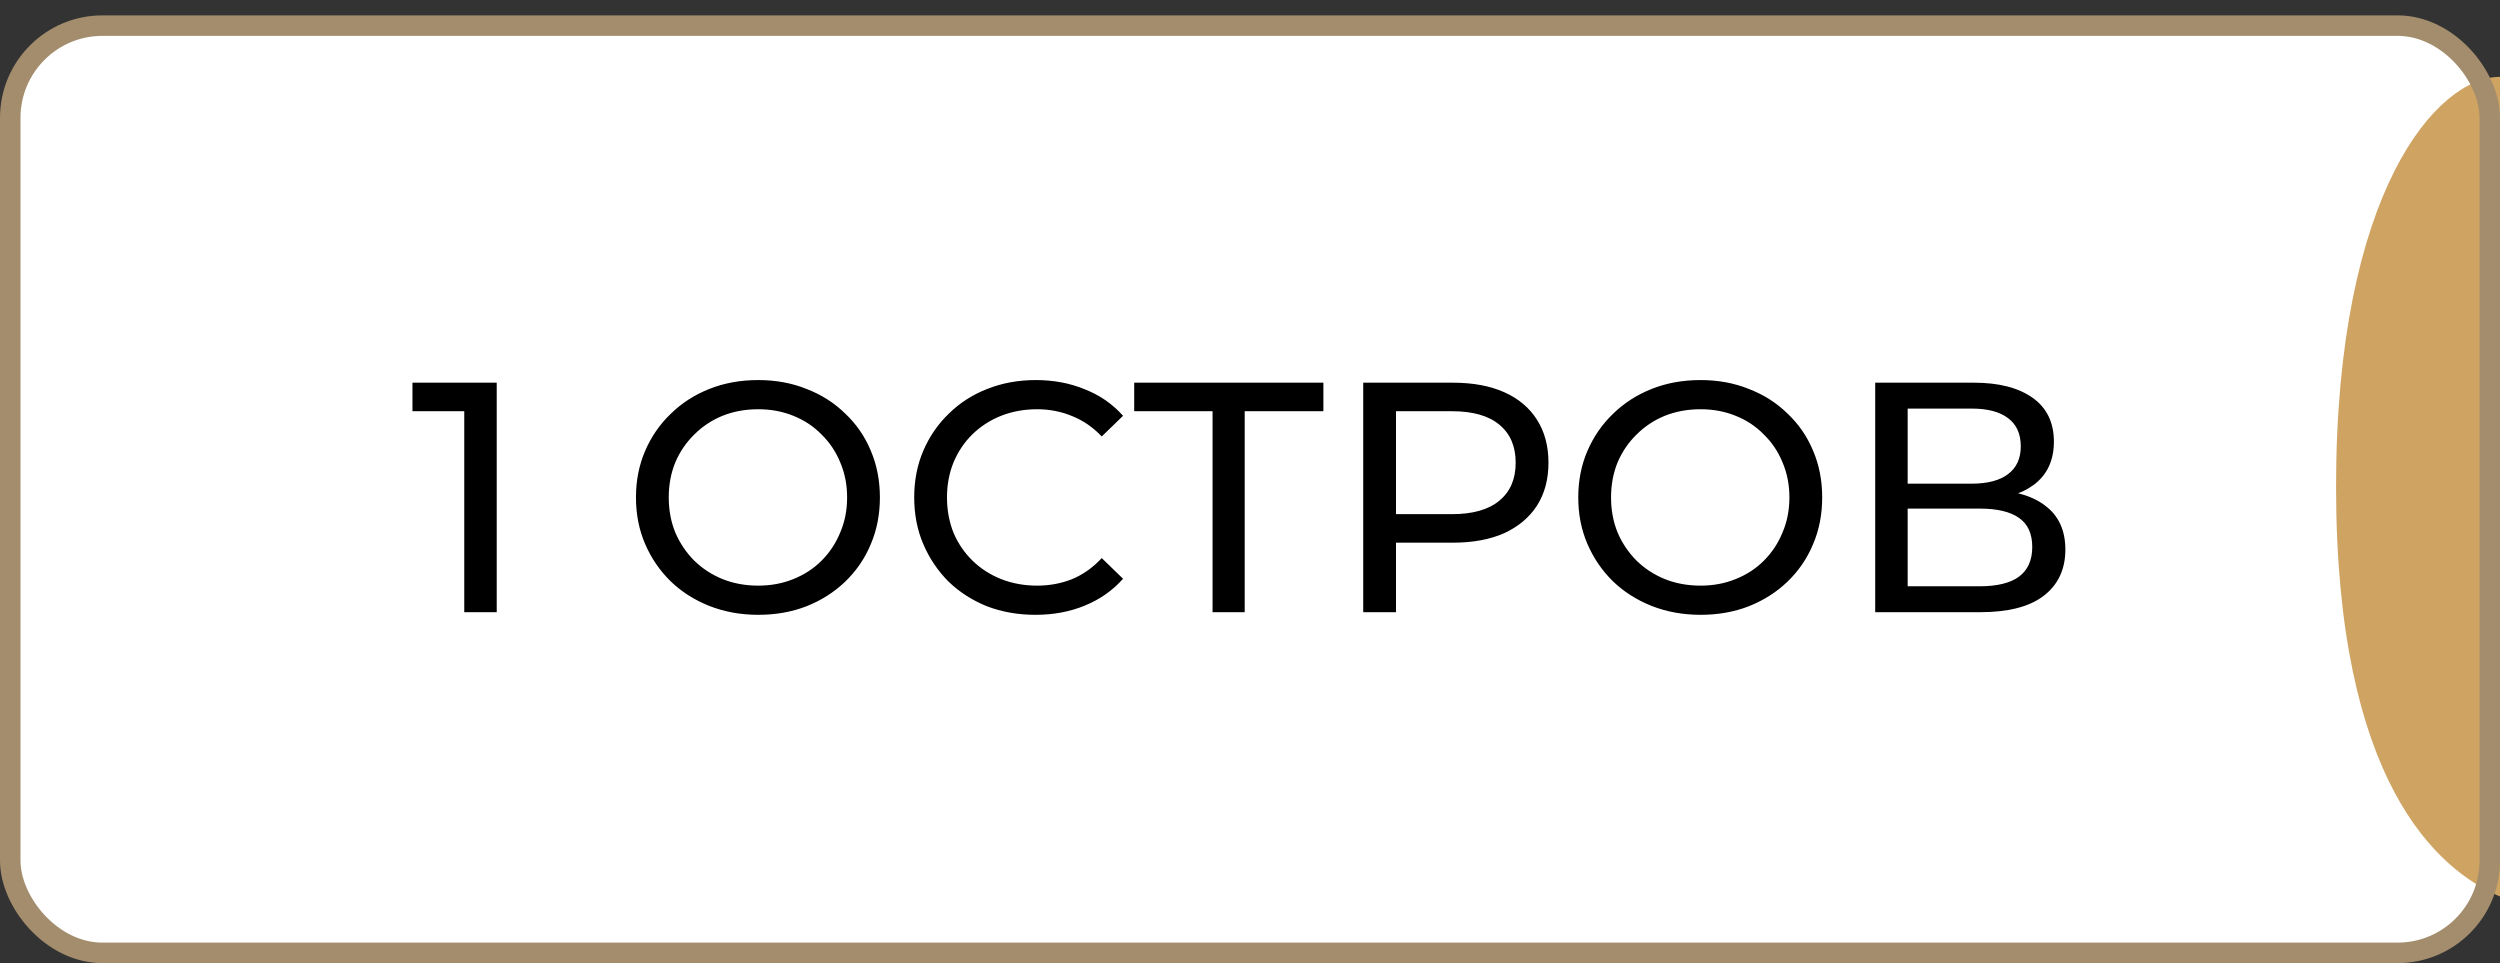
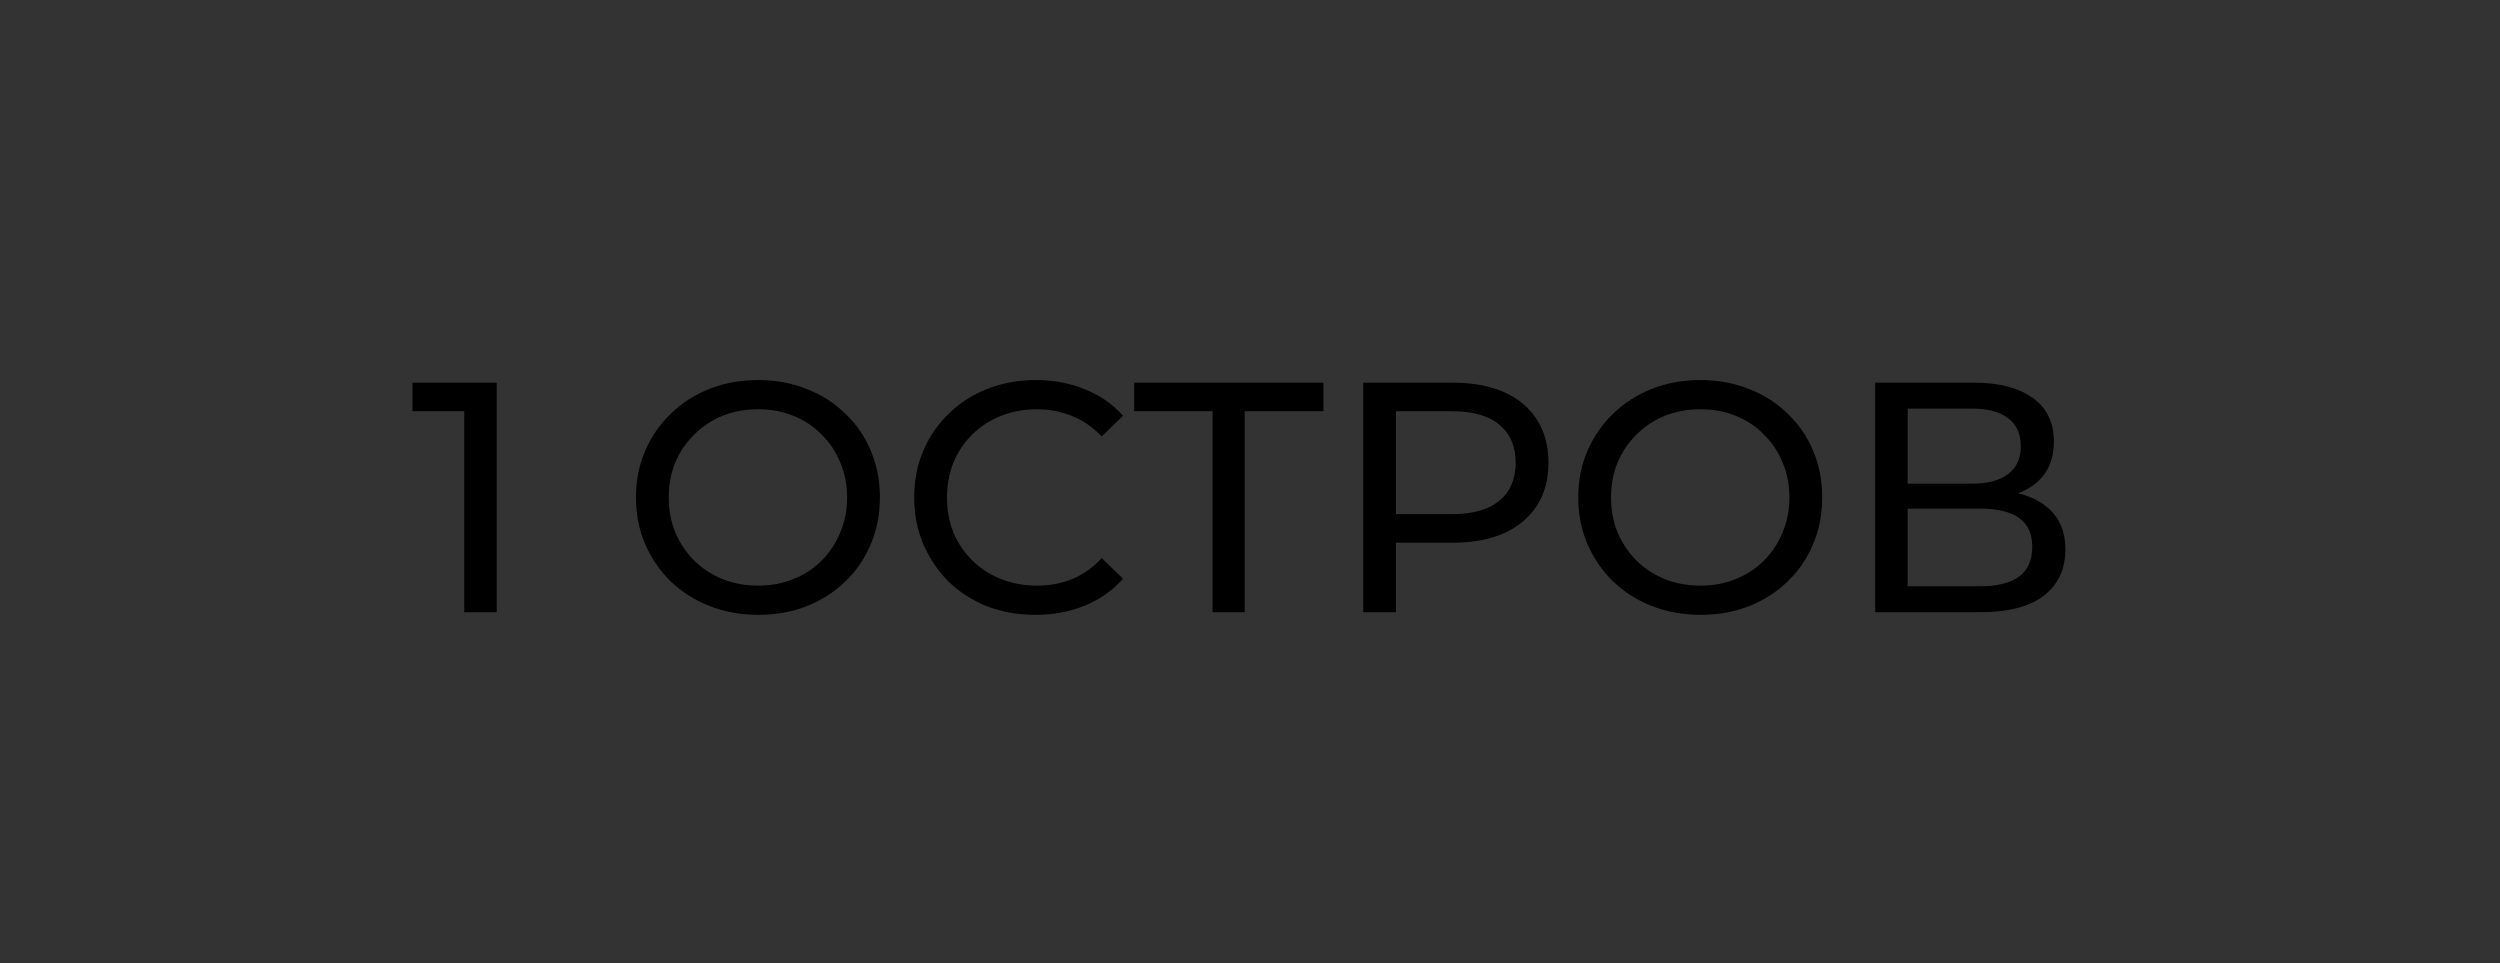
<svg xmlns="http://www.w3.org/2000/svg" width="122" height="47" viewBox="0 0 122 47" fill="none">
  <rect x="0" y="0" width="122" height="47" fill="#333333" stroke="none" />
-   <rect x="0.5" y="1.25" width="121" height="45.25" rx="4.5" fill="white" />
  <path d="M22.656 29.875V19.315L23.344 20.067H20.128V18.675H24.24V29.875H22.656ZM37.003 30.003C36.149 30.003 35.355 29.859 34.619 29.571C33.893 29.283 33.264 28.883 32.731 28.371C32.197 27.848 31.781 27.24 31.483 26.547C31.184 25.854 31.035 25.096 31.035 24.275C31.035 23.454 31.184 22.696 31.483 22.003C31.781 21.31 32.197 20.707 32.731 20.195C33.264 19.672 33.893 19.267 34.619 18.979C35.344 18.691 36.139 18.547 37.003 18.547C37.856 18.547 38.64 18.691 39.355 18.979C40.08 19.256 40.709 19.656 41.243 20.179C41.787 20.691 42.203 21.294 42.491 21.987C42.789 22.68 42.939 23.443 42.939 24.275C42.939 25.107 42.789 25.87 42.491 26.563C42.203 27.256 41.787 27.864 41.243 28.387C40.709 28.899 40.08 29.299 39.355 29.587C38.64 29.864 37.856 30.003 37.003 30.003ZM37.003 28.579C37.621 28.579 38.192 28.472 38.715 28.259C39.248 28.046 39.707 27.747 40.091 27.363C40.485 26.968 40.789 26.51 41.003 25.987C41.227 25.464 41.339 24.894 41.339 24.275C41.339 23.656 41.227 23.086 41.003 22.563C40.789 22.04 40.485 21.587 40.091 21.203C39.707 20.808 39.248 20.504 38.715 20.291C38.192 20.078 37.621 19.971 37.003 19.971C36.373 19.971 35.792 20.078 35.259 20.291C34.736 20.504 34.277 20.808 33.883 21.203C33.488 21.587 33.179 22.04 32.955 22.563C32.741 23.086 32.635 23.656 32.635 24.275C32.635 24.894 32.741 25.464 32.955 25.987C33.179 26.51 33.488 26.968 33.883 27.363C34.277 27.747 34.736 28.046 35.259 28.259C35.792 28.472 36.373 28.579 37.003 28.579ZM50.533 30.003C49.68 30.003 48.891 29.864 48.165 29.587C47.451 29.299 46.827 28.899 46.293 28.387C45.771 27.864 45.36 27.256 45.061 26.563C44.763 25.87 44.613 25.107 44.613 24.275C44.613 23.443 44.763 22.68 45.061 21.987C45.36 21.294 45.776 20.691 46.309 20.179C46.843 19.656 47.467 19.256 48.181 18.979C48.907 18.691 49.696 18.547 50.549 18.547C51.413 18.547 52.208 18.696 52.933 18.995C53.669 19.283 54.293 19.715 54.805 20.291L53.765 21.299C53.339 20.851 52.859 20.52 52.325 20.307C51.792 20.083 51.221 19.971 50.613 19.971C49.984 19.971 49.397 20.078 48.853 20.291C48.32 20.504 47.856 20.803 47.461 21.187C47.067 21.571 46.757 22.03 46.533 22.563C46.32 23.086 46.213 23.656 46.213 24.275C46.213 24.894 46.32 25.47 46.533 26.003C46.757 26.526 47.067 26.979 47.461 27.363C47.856 27.747 48.32 28.046 48.853 28.259C49.397 28.472 49.984 28.579 50.613 28.579C51.221 28.579 51.792 28.472 52.325 28.259C52.859 28.035 53.339 27.694 53.765 27.235L54.805 28.243C54.293 28.819 53.669 29.256 52.933 29.555C52.208 29.854 51.408 30.003 50.533 30.003ZM59.173 29.875V19.651L59.573 20.067H55.349V18.675H64.581V20.067H60.357L60.741 19.651V29.875H59.173ZM66.525 29.875V18.675H70.893C71.875 18.675 72.712 18.83 73.405 19.139C74.099 19.448 74.632 19.896 75.005 20.483C75.379 21.07 75.565 21.768 75.565 22.579C75.565 23.39 75.379 24.088 75.005 24.675C74.632 25.251 74.099 25.699 73.405 26.019C72.712 26.328 71.875 26.483 70.893 26.483H67.405L68.125 25.731V29.875H66.525ZM68.125 25.891L67.405 25.091H70.845C71.869 25.091 72.643 24.872 73.165 24.435C73.699 23.998 73.965 23.379 73.965 22.579C73.965 21.779 73.699 21.16 73.165 20.723C72.643 20.286 71.869 20.067 70.845 20.067H67.405L68.125 19.267V25.891ZM82.987 30.003C82.134 30.003 81.339 29.859 80.603 29.571C79.878 29.283 79.249 28.883 78.715 28.371C78.182 27.848 77.766 27.24 77.467 26.547C77.168 25.854 77.019 25.096 77.019 24.275C77.019 23.454 77.168 22.696 77.467 22.003C77.766 21.31 78.182 20.707 78.715 20.195C79.249 19.672 79.878 19.267 80.603 18.979C81.329 18.691 82.123 18.547 82.987 18.547C83.841 18.547 84.624 18.691 85.339 18.979C86.064 19.256 86.694 19.656 87.227 20.179C87.771 20.691 88.187 21.294 88.475 21.987C88.774 22.68 88.923 23.443 88.923 24.275C88.923 25.107 88.774 25.87 88.475 26.563C88.187 27.256 87.771 27.864 87.227 28.387C86.694 28.899 86.064 29.299 85.339 29.587C84.624 29.864 83.841 30.003 82.987 30.003ZM82.987 28.579C83.606 28.579 84.177 28.472 84.699 28.259C85.233 28.046 85.691 27.747 86.075 27.363C86.47 26.968 86.774 26.51 86.987 25.987C87.211 25.464 87.323 24.894 87.323 24.275C87.323 23.656 87.211 23.086 86.987 22.563C86.774 22.04 86.47 21.587 86.075 21.203C85.691 20.808 85.233 20.504 84.699 20.291C84.177 20.078 83.606 19.971 82.987 19.971C82.358 19.971 81.776 20.078 81.243 20.291C80.721 20.504 80.262 20.808 79.867 21.203C79.472 21.587 79.163 22.04 78.939 22.563C78.726 23.086 78.619 23.656 78.619 24.275C78.619 24.894 78.726 25.464 78.939 25.987C79.163 26.51 79.472 26.968 79.867 27.363C80.262 27.747 80.721 28.046 81.243 28.259C81.776 28.472 82.358 28.579 82.987 28.579ZM91.51 29.875V18.675H96.326C97.542 18.675 98.496 18.92 99.19 19.411C99.883 19.902 100.23 20.616 100.23 21.555C100.23 22.472 99.899 23.176 99.238 23.667C98.576 24.147 97.707 24.387 96.63 24.387L96.918 23.907C98.166 23.907 99.12 24.158 99.782 24.659C100.454 25.15 100.79 25.87 100.79 26.819C100.79 27.779 100.438 28.531 99.734 29.075C99.04 29.608 98.006 29.875 96.63 29.875H91.51ZM93.094 28.611H96.598C97.451 28.611 98.091 28.456 98.518 28.147C98.955 27.827 99.174 27.342 99.174 26.691C99.174 26.04 98.955 25.566 98.518 25.267C98.091 24.968 97.451 24.819 96.598 24.819H93.094V28.611ZM93.094 23.603H96.214C96.992 23.603 97.584 23.448 97.99 23.139C98.406 22.83 98.614 22.376 98.614 21.779C98.614 21.171 98.406 20.712 97.99 20.403C97.584 20.094 96.992 19.939 96.214 19.939H93.094V23.603Z" fill="black" />
-   <path d="M114 23.75C114 38.172 118.938 42.435 122 43.75V23.75V3.75C118.938 3.75 114 9.327 114 23.75Z" fill="#CFA362" />
-   <rect x="0.5" y="1.25" width="121" height="45.25" rx="4.5" stroke="#A38D6C" />
</svg>